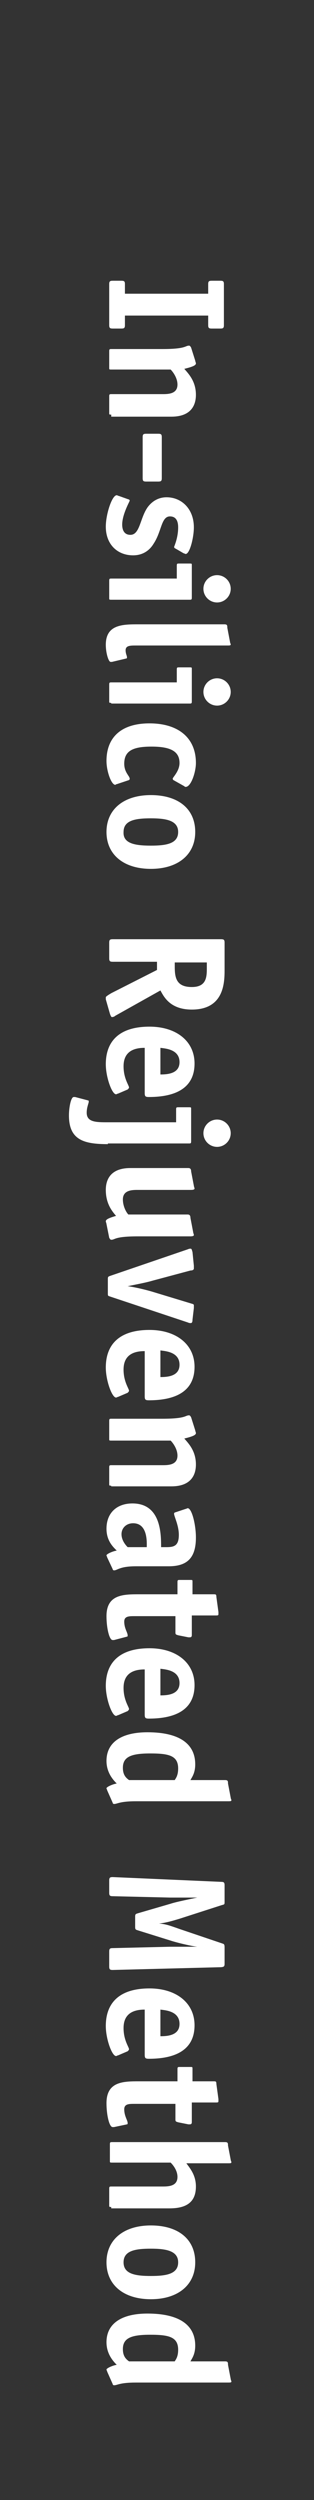
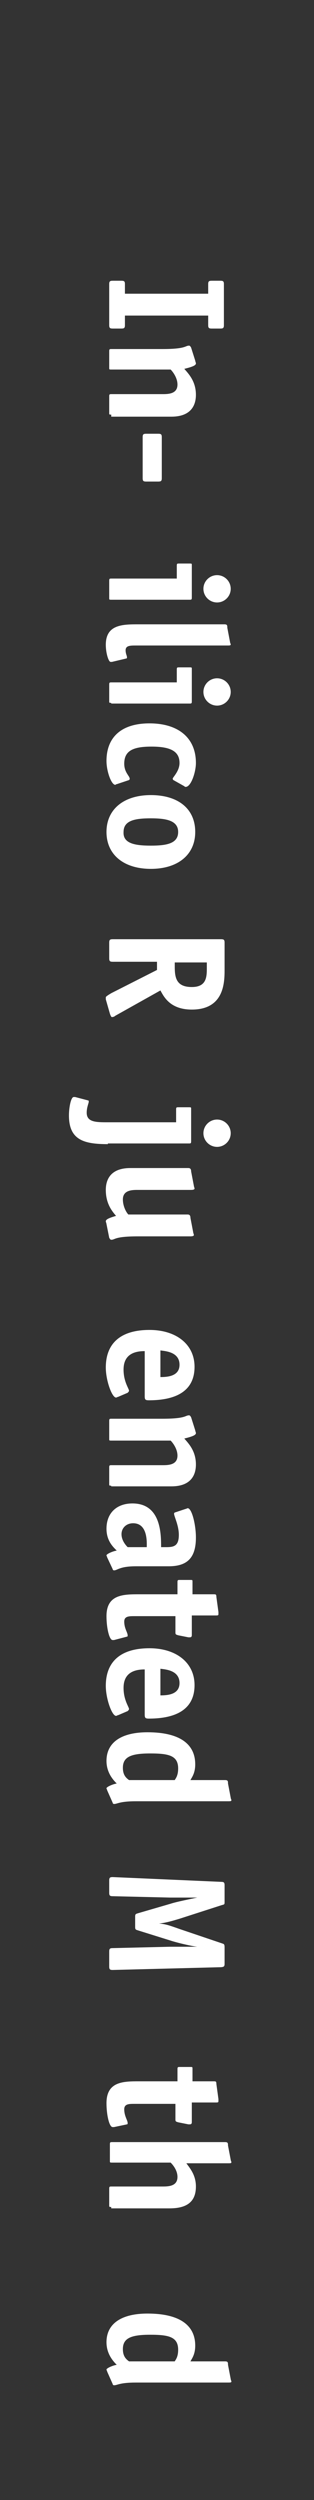
<svg xmlns="http://www.w3.org/2000/svg" version="1.1" id="Layer_1" x="0px" y="0px" viewBox="0 0 46 366" style="enable-background:new 0 0 46 366;" xml:space="preserve" width="46" height="366">
  <rect x="0" y="0" width="46" height="366" fill="#333333" stroke="none" />
  <style type="text/css">
	.st0{fill:none;}
	.st1{enable-background:new    ;}
	.st2{fill:#FFFFFF;}
</style>
  <rect class="st0" width="46" height="366" />
  <g class="st1">
    <path class="st2" d="M16.5,48.1c-0.4,0-0.5-0.1-0.5-0.5v-6c0-0.4,0.1-0.5,0.5-0.5h1.3c0.4,0,0.5,0.1,0.5,0.5v1.4h12.2v-1.4   c0-0.4,0.1-0.5,0.5-0.5h1.3c0.4,0,0.5,0.1,0.5,0.5v6c0,0.4-0.1,0.5-0.5,0.5H31c-0.4,0-0.5-0.1-0.5-0.5v-1.4H18.3v1.4   c0,0.4-0.1,0.5-0.5,0.5H16.5z" />
    <path class="st2" d="M16.3,60.7c-0.3,0-0.3,0-0.3-0.3v-2.4c0-0.3,0.1-0.3,0.3-0.3h7.6c0.9,0,2.1-0.1,2.1-1.4c0-1-0.7-1.9-1-2.2   h-8.7c-0.3,0-0.3,0-0.3-0.3v-2.4c0-0.3,0.1-0.3,0.3-0.3h7.5c3.5,0,3.3-0.5,3.9-0.5c0.1,0,0.2,0.1,0.3,0.3l0.6,1.9   c0,0.1,0.1,0.3,0.1,0.4c0,0.3-0.5,0.5-1.7,0.8c0.6,0.7,1.7,1.8,1.7,3.8c0,1.4-0.6,3.2-3.6,3.2H16.3z" />
    <path class="st2" d="M21.4,70.5c-0.4,0-0.5-0.1-0.5-0.5v-6c0-0.4,0.1-0.5,0.5-0.5h1.8c0.4,0,0.5,0.1,0.5,0.5v6   c0,0.4-0.1,0.5-0.5,0.5H21.4z" />
-     <path class="st2" d="M25.7,80.3c-0.1,0-0.2-0.2-0.2-0.2c0-0.1,0.6-1.3,0.6-2.9c0-0.9-0.3-1.6-1.2-1.6c-1.3,0-1.2,2.2-2.4,4   c-0.6,1-1.6,1.7-3,1.7c-2.3,0-4-1.6-4-4.2c0-1.8,0.9-4.6,1.6-4.6c0.1,0,0.2,0.1,0.3,0.1l1.4,0.5c0.1,0,0.2,0.1,0.2,0.2   c0,0.1-1.1,2-1.1,3.5c0,0.8,0.3,1.5,1.2,1.5c1.4,0,1.4-2.4,2.5-4c0.5-0.7,1.4-1.5,2.8-1.5c2.2,0,4,1.7,4,4.4c0,1.5-0.6,3.9-1.2,3.9   c-0.1,0-0.2-0.1-0.3-0.1L25.7,80.3z" />
    <path class="st2" d="M16.3,87.8c-0.3,0-0.3,0-0.3-0.3V85c0-0.3,0.1-0.3,0.3-0.3h9.6v-1.9c0-0.3,0.1-0.3,0.3-0.3h1.6   c0.3,0,0.3,0,0.3,0.3v4.7c0,0.3-0.1,0.3-0.3,0.3H16.3z M29.8,86.2c0-1.1,0.9-2,2-2s2,0.9,2,2c0,1.1-0.9,2-2,2S29.8,87.3,29.8,86.2z   " />
    <path class="st2" d="M16.4,96.9c-0.1,0-0.1,0-0.2,0c-0.3,0-0.7-1.3-0.7-2.5c0-3,2.5-3,4.8-3h12.6c0.4,0,0.4,0.2,0.4,0.5l0.4,2.1   c0,0.1,0.1,0.3,0.1,0.3c0,0.2-0.1,0.2-0.5,0.2H19.9c-0.8,0-1.5,0-1.5,0.7c0,0.5,0.2,0.8,0.2,1c0,0.1,0,0.2-0.1,0.2L16.4,96.9z" />
    <path class="st2" d="M16.3,102.9c-0.3,0-0.3,0-0.3-0.3v-2.4c0-0.3,0.1-0.3,0.3-0.3h9.6v-1.9c0-0.3,0.1-0.3,0.3-0.3h1.6   c0.3,0,0.3,0,0.3,0.3v4.7c0,0.3-0.1,0.3-0.3,0.3H16.3z M29.8,101.3c0-1.1,0.9-2,2-2s2,0.9,2,2c0,1.1-0.9,2-2,2   S29.8,102.4,29.8,101.3z" />
    <path class="st2" d="M17.1,114.8c-0.1,0-0.2,0.1-0.2,0.1c-0.6,0-1.3-2-1.3-3.5c0-3.4,2.1-5.5,6.3-5.5s6.8,2.1,6.8,5.8   c0,1.3-0.7,3.5-1.5,3.5c-0.1,0-0.1,0-0.2-0.1l-1.6-0.9c0,0-0.1-0.1-0.1-0.2c0-0.2,1-1.1,1-2.3c0-1.7-1.3-2.4-4.1-2.4   c-2.7,0-4,0.6-4,2.5c0,1.3,0.8,1.8,0.8,2.2c0,0.1,0,0.1-0.1,0.2L17.1,114.8z" />
    <path class="st2" d="M15.6,121.8c0-3.3,2.5-5.4,6.5-5.4s6.5,2,6.5,5.4c0,3.3-2.5,5.4-6.5,5.4S15.6,125.1,15.6,121.8z M22.1,123.8   c2.3,0,4-0.3,4-2c0-1.7-1.8-2-4-2c-2.3,0-4,0.3-4,2C18,123.5,19.8,123.8,22.1,123.8z" />
    <path class="st2" d="M16.5,140.8c-0.4,0-0.5-0.1-0.5-0.5V138c0-0.4,0.1-0.5,0.5-0.5h15.9c0.4,0,0.5,0.1,0.5,0.5v4   c0,1.9-0.1,5.8-4.8,5.8c-3.2,0-4.1-1.9-4.6-2.8l-6.6,3.7c-0.1,0.1-0.3,0.2-0.5,0.2c-0.1,0-0.2-0.2-0.3-0.5l-0.6-2.1   c0-0.1,0-0.2,0-0.3c0-0.1,0.3-0.3,0.8-0.6L23,142v-1.2H16.5z M25.6,141.5c0,1.6,0.2,3,2.5,3c2.1,0,2.2-1.4,2.2-2.7v-0.9h-4.7V141.5   z" />
-     <path class="st2" d="M17.3,160.1c-0.1,0-0.2,0.1-0.3,0.1c-0.6,0-1.5-2.5-1.5-4.4c0-3.3,1.9-5.5,6.4-5.5c3.9,0,6.6,2.1,6.6,5.4   c0,4.2-3.8,4.9-6.7,4.9c-0.5,0-0.6-0.1-0.6-0.6v-6.6c-1.4,0-3.1,0.4-3.1,2.7c0,1.8,0.8,2.8,0.8,3.1c0,0.1-0.1,0.2-0.2,0.3   L17.3,160.1z M23.5,157.3c1,0,2.8-0.1,2.8-1.8c0-1.9-2.1-2-2.8-2.1V157.3z" />
    <path class="st2" d="M15.8,167.5c-3.5,0-5.7-0.6-5.7-4.2c0-1.2,0.3-2.7,0.7-2.7c0.1,0,0.2,0,0.2,0l1.9,0.5c0.1,0,0.1,0.1,0.1,0.2   c0,0.2-0.3,0.8-0.3,1.6c0,1.4,1.4,1.4,3.1,1.4h10v-1.9c0-0.3,0.1-0.3,0.3-0.3h1.6c0.3,0,0.3,0,0.3,0.3v4.7c0,0.3-0.1,0.3-0.3,0.3   H15.8z M29.8,165.9c0-1.1,0.9-2,2-2s2,0.9,2,2c0,1.1-0.9,2-2,2S29.8,167,29.8,165.9z" />
    <path class="st2" d="M15.6,179.2c0-0.1-0.1-0.3-0.1-0.4c0-0.3,0.5-0.5,1.5-0.8c-0.6-0.7-1.5-1.8-1.5-3.8c0-1.4,0.6-3.2,3.6-3.2h8.5   c0.3,0,0.4,0.2,0.4,0.5l0.4,2.1c0,0.1,0.1,0.3,0.1,0.4c0,0.1-0.1,0.2-0.5,0.2h-7.9c-0.9,0-2.1,0.1-2.1,1.4c0,1,0.5,1.9,0.8,2.2h8.7   c0.3,0,0.4,0.2,0.4,0.5l0.4,2.1c0,0.1,0.1,0.3,0.1,0.4c0,0.1-0.1,0.2-0.5,0.2h-7.7c-3.5,0-3.3,0.5-3.9,0.5c-0.1,0-0.2-0.1-0.3-0.3   L15.6,179.2z" />
-     <path class="st2" d="M16.1,189.8c-0.3-0.1-0.3-0.1-0.3-0.5v-2c0-0.3,0-0.4,0.3-0.5l11.4-3.9c0,0,0.2-0.1,0.4-0.1   c0.2,0,0.2,0.2,0.3,0.5l0.2,2c0,0.1,0,0.3,0,0.4c0,0.2-0.2,0.3-0.5,0.3l-5.6,1.5c-1,0.3-2.7,0.6-3.6,0.8v0c0.9,0.1,2.6,0.5,3.6,0.8   l5.6,1.7c0.3,0.1,0.5,0.1,0.5,0.3c0,0,0,0.3,0,0.4l-0.2,1.7c0,0.4-0.1,0.5-0.3,0.5c-0.2,0-0.4-0.1-0.4-0.1L16.1,189.8z" />
    <path class="st2" d="M17.3,204.5c-0.1,0-0.2,0.1-0.3,0.1c-0.6,0-1.5-2.5-1.5-4.4c0-3.3,1.9-5.5,6.4-5.5c3.9,0,6.6,2.1,6.6,5.4   c0,4.2-3.8,4.9-6.7,4.9c-0.5,0-0.6-0.1-0.6-0.6v-6.6c-1.4,0-3.1,0.4-3.1,2.7c0,1.8,0.8,2.8,0.8,3.1c0,0.1-0.1,0.2-0.2,0.3   L17.3,204.5z M23.5,201.6c1,0,2.8-0.1,2.8-1.8c0-1.9-2.1-2-2.8-2.1V201.6z" />
    <path class="st2" d="M16.3,217.5c-0.3,0-0.3,0-0.3-0.3v-2.4c0-0.3,0.1-0.3,0.3-0.3h7.6c0.9,0,2.1-0.1,2.1-1.4c0-1-0.7-1.9-1-2.2   h-8.7c-0.3,0-0.3,0-0.3-0.3V208c0-0.3,0.1-0.3,0.3-0.3h7.5c3.5,0,3.3-0.5,3.9-0.5c0.1,0,0.2,0.1,0.3,0.3l0.6,1.9   c0,0.1,0.1,0.3,0.1,0.4c0,0.3-0.5,0.5-1.7,0.8c0.6,0.7,1.7,1.8,1.7,3.8c0,1.4-0.6,3.2-3.6,3.2H16.3z" />
    <path class="st2" d="M15.7,228c0-0.1-0.1-0.2-0.1-0.3c0-0.2,0.9-0.6,1.5-0.7c-0.5-0.5-1.5-1.4-1.5-3.2c0-2.3,1.5-3.7,3.8-3.7   c4.2,0,4.2,4.5,4.2,6.4h0.8c1.1,0,1.8-0.2,1.8-1.8c0-1.4-0.7-2.7-0.7-3.1c0-0.1,0.1-0.2,0.2-0.2l1.5-0.5c0.1,0,0.2-0.1,0.3-0.1   c0.6,0,1.2,2.4,1.2,4.3c0,3.1-1.4,4.2-4,4.2h-4.8c-2.4,0-2.7,0.6-3.2,0.6c-0.1,0-0.2-0.1-0.2-0.2L15.7,228z M21.5,226.5   c0-0.6,0.2-3.5-2-3.5c-1,0-1.7,0.7-1.7,1.6c0,0.9,0.6,1.6,0.9,1.9H21.5z" />
    <path class="st2" d="M16.7,240.1c-0.1,0-0.1,0-0.2,0c-0.5,0-0.9-1.8-0.9-3.5c0-3.2,2.5-3.2,4.8-3.2h5.6v-1.8c0-0.3,0.1-0.3,0.3-0.3   h1.6c0.3,0,0.3,0,0.3,0.3v1.8h3.1c0.3,0,0.4,0,0.4,0.4l0.3,2.2c0,0.1,0,0.2,0,0.3c0,0.2-0.1,0.2-0.4,0.2h-3.5v2.8   c0,0.2,0,0.4-0.3,0.4c0,0-0.1,0-0.2,0l-1.5-0.3c-0.3-0.1-0.4-0.1-0.4-0.4v-2.4h-6c-0.8,0-1.5,0-1.5,0.8c0,1,0.5,1.6,0.5,2   c0,0.1,0,0.2-0.1,0.2L16.7,240.1z" />
    <path class="st2" d="M17.3,251.1c-0.1,0-0.2,0.1-0.3,0.1c-0.6,0-1.5-2.5-1.5-4.4c0-3.3,1.9-5.5,6.4-5.5c3.9,0,6.6,2.1,6.6,5.4   c0,4.2-3.8,4.9-6.7,4.9c-0.5,0-0.6-0.1-0.6-0.6v-6.6c-1.4,0-3.1,0.4-3.1,2.7c0,1.8,0.8,2.8,0.8,3.1c0,0.1-0.1,0.2-0.2,0.3   L17.3,251.1z M23.5,248.2c1,0,2.8-0.1,2.8-1.8c0-1.9-2.1-2-2.8-2.1V248.2z" />
    <path class="st2" d="M15.7,262.1c0-0.1-0.1-0.2-0.1-0.3c0-0.2,0.9-0.6,1.5-0.7c-0.4-0.4-1.5-1.5-1.5-3.3c0-2.8,2.3-4.2,6-4.2   c4.7,0,7,1.7,7,4.7c0,1.3-0.5,1.9-0.7,2.3h5.1c0.4,0,0.4,0.2,0.4,0.5l0.4,2.1c0,0.1,0.1,0.3,0.1,0.3c0,0.2-0.1,0.2-0.5,0.2H19.9   c-2.4,0-2.7,0.4-3.2,0.4c-0.1,0-0.2-0.1-0.2-0.2L15.7,262.1z M25.6,260.6c0.1-0.2,0.5-0.6,0.5-1.7c0-1.9-1.4-2.2-4.1-2.2   c-2.8,0-4,0.5-4,2.1c0,1.1,0.5,1.5,0.9,1.8H25.6z" />
    <path class="st2" d="M16.5,288.4c-0.4,0-0.5-0.1-0.5-0.5v-2.2c0-0.4,0.1-0.5,0.5-0.5l8.4-0.2c0.9,0,3.1,0,4,0v0   c-0.9-0.1-3-0.6-3.9-0.9l-4.8-1.5c-0.3-0.1-0.4-0.1-0.4-0.5v-1.5c0-0.4,0.1-0.4,0.4-0.5l4.8-1.4c0.9-0.3,3-0.7,3.9-0.9v0   c-0.9,0-3.1,0-4,0l-8.4-0.2c-0.4,0-0.5-0.1-0.5-0.5v-1.8c0-0.4,0.1-0.5,0.5-0.5l15.9,0.7c0.4,0,0.5,0.1,0.5,0.5v2.4   c0,0.4,0,0.4-0.4,0.5l-6.2,2c-1,0.3-2,0.6-3,0.7v0c1,0.1,1.3,0.2,3,0.8l6.2,2.1c0.3,0.1,0.4,0.1,0.4,0.6v2.4c0,0.4-0.1,0.5-0.8,0.5   L16.5,288.4z" />
-     <path class="st2" d="M17.3,300.9c-0.1,0-0.2,0.1-0.3,0.1c-0.6,0-1.5-2.5-1.5-4.4c0-3.3,1.9-5.5,6.4-5.5c3.9,0,6.6,2.1,6.6,5.4   c0,4.2-3.8,4.9-6.7,4.9c-0.5,0-0.6-0.1-0.6-0.6v-6.6c-1.4,0-3.1,0.4-3.1,2.7c0,1.8,0.8,2.8,0.8,3.1c0,0.1-0.1,0.2-0.2,0.3   L17.3,300.9z M23.5,298.1c1,0,2.8-0.1,2.8-1.8c0-1.9-2.1-2-2.8-2.1V298.1z" />
    <path class="st2" d="M16.7,311.4c-0.1,0-0.1,0-0.2,0c-0.5,0-0.9-1.8-0.9-3.5c0-3.2,2.5-3.2,4.8-3.2h5.6v-1.8c0-0.3,0.1-0.3,0.3-0.3   h1.6c0.3,0,0.3,0,0.3,0.3v1.8h3.1c0.3,0,0.4,0,0.4,0.4l0.3,2.2c0,0.1,0,0.2,0,0.3c0,0.2-0.1,0.2-0.4,0.2h-3.5v2.8   c0,0.2,0,0.4-0.3,0.4c0,0-0.1,0-0.2,0l-1.5-0.3c-0.3-0.1-0.4-0.1-0.4-0.4V308h-6c-0.8,0-1.5,0-1.5,0.8c0,1,0.5,1.6,0.5,2   c0,0.1,0,0.2-0.1,0.2L16.7,311.4z" />
    <path class="st2" d="M16.3,323.1c-0.3,0-0.3,0-0.3-0.3v-2.4c0-0.3,0.1-0.3,0.3-0.3h7.6c0.9,0,2.1-0.1,2.1-1.4c0-1-0.7-1.8-1-2.1   h-8.6c-0.3,0-0.3,0-0.3-0.3v-2.4c0-0.3,0.1-0.3,0.3-0.3h16.6c0.4,0,0.4,0.2,0.4,0.5l0.4,2.1c0,0.1,0.1,0.3,0.1,0.3   c0,0.2-0.1,0.2-0.5,0.2h-6.1c0.5,0.7,1.4,1.7,1.4,3.4c0,2.6-1.8,3.2-3.9,3.2H16.3z" />
-     <path class="st2" d="M15.6,331.2c0-3.3,2.5-5.4,6.5-5.4s6.5,2,6.5,5.4c0,3.3-2.5,5.4-6.5,5.4S15.6,334.5,15.6,331.2z M22.1,333.2   c2.3,0,4-0.3,4-2c0-1.7-1.8-2-4-2c-2.3,0-4,0.3-4,2S19.8,333.2,22.1,333.2z" />
    <path class="st2" d="M15.7,347.2c0-0.1-0.1-0.2-0.1-0.3c0-0.2,0.9-0.6,1.5-0.7c-0.4-0.4-1.5-1.5-1.5-3.3c0-2.8,2.3-4.2,6-4.2   c4.7,0,7,1.7,7,4.7c0,1.3-0.5,1.9-0.7,2.3h5.1c0.4,0,0.4,0.2,0.4,0.5l0.4,2.1c0,0.1,0.1,0.3,0.1,0.3c0,0.2-0.1,0.2-0.5,0.2H19.9   c-2.4,0-2.7,0.4-3.2,0.4c-0.1,0-0.2-0.1-0.2-0.2L15.7,347.2z M25.6,345.7c0.1-0.2,0.5-0.6,0.5-1.7c0-1.9-1.4-2.2-4.1-2.2   c-2.8,0-4,0.5-4,2.1c0,1.1,0.5,1.5,0.9,1.8H25.6z" />
  </g>
</svg>